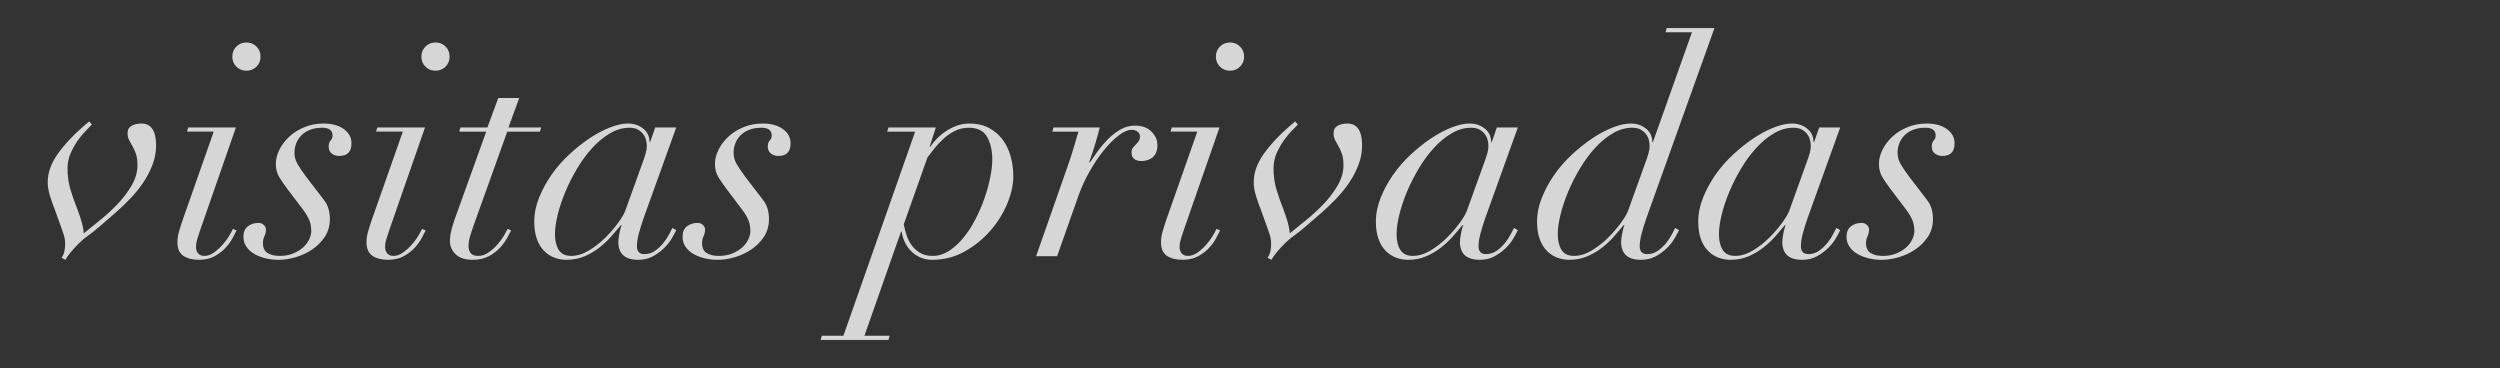
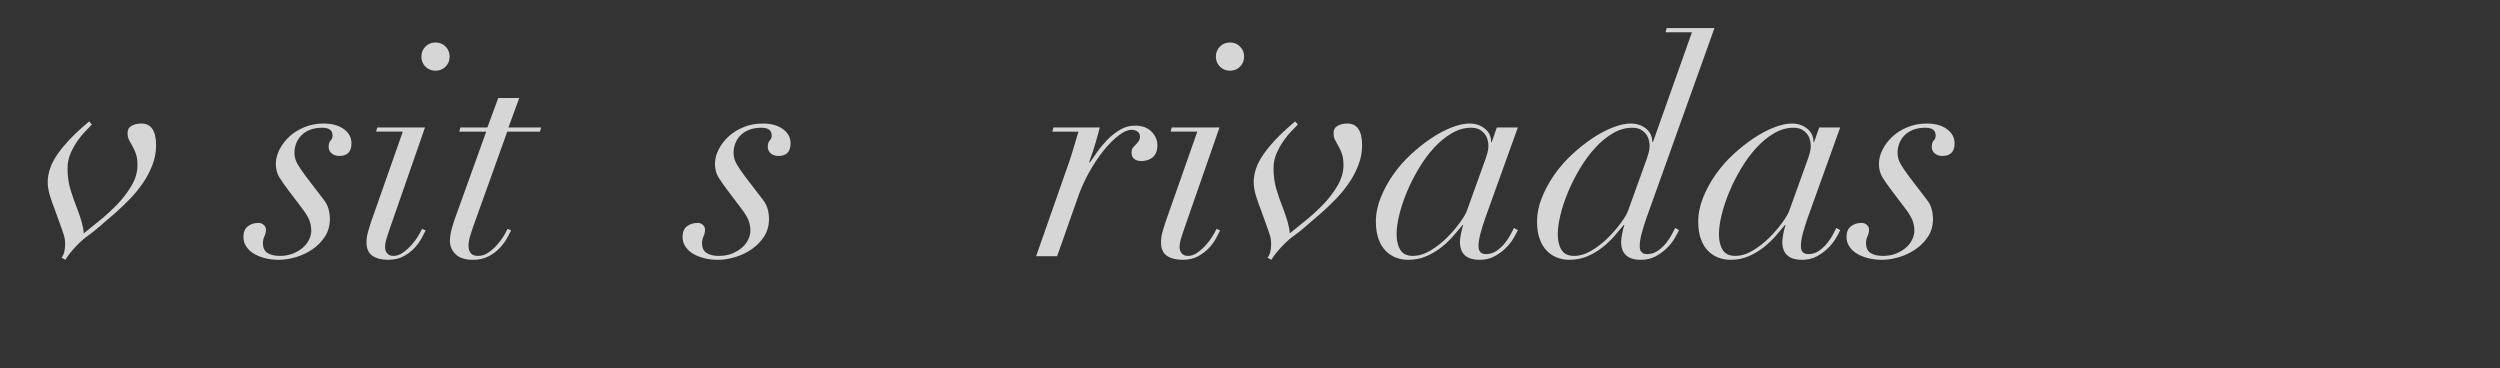
<svg xmlns="http://www.w3.org/2000/svg" id="Layer_1" width="1184" height="174.3" version="1.1" viewBox="0 0 1184 174.3">
  <rect x="0" y="0" width="1184" height="174.3" fill="#333333" stroke="none" />
  <defs>
    <style>
      .st0 {
        fill: #fff;
      }

      .st1 {
        opacity: .8;
      }
    </style>
  </defs>
  <g class="st1">
    <path class="st0" d="M30.844,115.652c0-1.608-.191-3.008-.567-4.194-.382-1.186-.804-2.441-1.278-3.766l-2.985-8.248c-.856-2.175-1.637-4.408-2.348-6.681s-1.064-4.454-1.064-6.536c0-4.361,1.539-8.746,4.622-13.153,3.077-4.402,7.08-8.74,12.008-13.003l2.985-2.562,1.284,1.423c-.573.665-1.492,1.637-2.776,2.915-1.278,1.278-2.557,2.823-3.835,4.622s-2.418,3.812-3.413,6.039-1.492,4.622-1.492,7.178c0,3.604.451,6.918,1.348,9.955.902,3.031,2.013,6.206,3.343,9.521.85,2.273,1.539,4.338,2.059,6.183.521,1.851.833,3.58.925,5.188,2.082-1.706,4.598-3.742,7.537-6.114,2.933-2.366,5.732-4.922,8.387-7.676,2.649-2.748,4.899-5.709,6.75-8.885,1.845-3.17,2.771-6.368,2.771-9.596,0-2.175-.237-3.951-.711-5.327-.474-1.371-1.018-2.58-1.631-3.627-.619-1.041-1.163-2.036-1.637-2.985-.474-.943-.711-2.036-.711-3.268,0-1.614.642-2.771,1.92-3.482s2.817-1.07,4.622-1.07c4.639,0,6.964,3.465,6.964,10.377,0,3.129-.567,6.189-1.706,9.174s-2.609,5.802-4.408,8.457-3.864,5.188-6.183,7.606c-2.325,2.412-4.622,4.616-6.895,6.606l-7.248,6.259c-2.273,1.99-4.17,3.505-5.686,4.546-1.521,1.047-2.985,2.273-4.408,3.696-1.515,1.521-2.823,2.938-3.91,4.269-1.093,1.325-1.92,2.505-2.487,3.552l-1.851-.995c1.139-1.423,1.706-3.557,1.706-6.397Z" />
-     <path class="st0" d="M88.558,62.344l.573-1.99h22.599l-16.774,48.188c-.474,1.423-.949,2.869-1.417,4.338-.48,1.469-.711,2.863-.711,4.194,0,1.134.33,2.111.995,2.915.659.804,1.654,1.203,2.985,1.203,1.515,0,3.008-.515,4.477-1.562,1.469-1.041,2.817-2.25,4.049-3.627,1.232-1.371,2.279-2.771,3.129-4.194.856-1.417,1.469-2.557,1.851-3.407l1.706.706c-.382.764-.978,1.92-1.782,3.488-.804,1.562-1.915,3.123-3.337,4.691-1.423,1.562-3.176,2.909-5.264,4.049-2.082,1.139-4.546,1.706-7.386,1.706-3.129,0-5.616-.642-7.467-1.92-1.845-1.278-2.771-3.436-2.771-6.467,0-1.608.283-3.39.856-5.333.567-1.938,1.134-3.713,1.701-5.327l14.646-41.652h-12.656ZM111.944,22.046c1.278-1.284,2.869-1.92,4.766-1.92s3.482.636,4.76,1.92c1.278,1.278,1.92,2.863,1.92,4.76s-.642,3.482-1.92,4.76-2.869,1.92-4.76,1.92-3.488-.642-4.766-1.92-1.92-2.863-1.92-4.76.642-3.482,1.92-4.76Z" />
    <path class="st0" d="M132.414,84.162c-1.186-1.845-1.776-4.049-1.776-6.606,0-2.181.567-4.408,1.706-6.681,1.134-2.279,2.701-4.338,4.691-6.189,1.99-1.845,4.379-3.337,7.178-4.477,2.794-1.134,5.802-1.706,9.023-1.706,3.985,0,7.184.879,9.596,2.632,2.418,1.753,3.627,4.003,3.627,6.75,0,3.985-1.943,5.975-5.83,5.975-1.325,0-2.487-.382-3.482-1.139s-1.492-1.845-1.492-3.268c0-1.325.307-2.296.925-2.915.613-.613.925-1.4.925-2.348,0-2.458-1.614-3.696-4.836-3.696-2.273,0-4.24.335-5.9,1.001-1.66.659-3.031,1.562-4.118,2.695-1.093,1.139-1.897,2.418-2.418,3.841s-.781,2.846-.781,4.263c0,1.897.469,3.673,1.417,5.333s2.279,3.627,3.98,5.9l8.387,10.944c1.139,1.423,1.92,2.915,2.348,4.477.428,1.568.642,3.152.642,4.766,0,3.222-.81,6.039-2.418,8.457-1.614,2.418-3.627,4.431-6.045,6.039-2.418,1.614-5.021,2.823-7.814,3.627-2.8.804-5.431,1.209-7.89,1.209-2.181,0-4.269-.237-6.259-.711s-3.766-1.157-5.327-2.059c-1.568-.902-2.823-2.036-3.771-3.413-.943-1.371-1.417-2.962-1.417-4.76,0-2.181.688-3.818,2.059-4.905,1.377-1.087,3.106-1.637,5.188-1.637.85,0,1.637.307,2.348.925.706.619,1.064,1.348,1.064,2.204,0,1.134-.237,2.204-.711,3.199s-.711,2.059-.711,3.199c0,2.273.735,3.858,2.204,4.76s3.39,1.348,5.755,1.348,4.477-.376,6.328-1.134c1.845-.758,3.413-1.706,4.691-2.846,1.278-1.134,2.25-2.412,2.915-3.835.659-1.423.995-2.748.995-3.98,0-1.897-.312-3.604-.925-5.119-.619-1.515-1.637-3.222-3.054-5.119l-7.109-9.382c-1.423-1.891-2.724-3.766-3.91-5.616Z" />
    <path class="st0" d="M178.11,62.344l.573-1.99h22.599l-16.774,48.188c-.474,1.423-.949,2.869-1.417,4.338-.48,1.469-.711,2.863-.711,4.194,0,1.134.33,2.111.995,2.915.659.804,1.654,1.203,2.985,1.203,1.515,0,3.008-.515,4.477-1.562,1.469-1.041,2.817-2.25,4.049-3.627,1.232-1.371,2.279-2.771,3.129-4.194.856-1.417,1.469-2.557,1.851-3.407l1.706.706c-.382.764-.978,1.92-1.782,3.488-.804,1.562-1.915,3.123-3.337,4.691-1.423,1.562-3.176,2.909-5.264,4.049-2.082,1.139-4.546,1.706-7.386,1.706-3.129,0-5.616-.642-7.467-1.92-1.845-1.278-2.771-3.436-2.771-6.467,0-1.608.283-3.39.856-5.333.567-1.938,1.134-3.713,1.701-5.327l14.646-41.652h-12.656ZM201.495,22.046c1.278-1.284,2.869-1.92,4.766-1.92s3.482.636,4.76,1.92c1.278,1.278,1.92,2.863,1.92,4.76s-.642,3.482-1.92,4.76-2.869,1.92-4.76,1.92-3.488-.642-4.766-1.92-1.92-2.863-1.92-4.76.642-3.482,1.92-4.76Z" />
    <path class="st0" d="M245.918,46.42l-5.119,13.934h15.496l-.567,1.99h-15.496l-16.207,45.204c-.474,1.423-.949,2.892-1.417,4.408-.48,1.515-.711,3.037-.711,4.546,0,1.423.353,2.562,1.064,3.413.711.856,1.868,1.278,3.482,1.278,1.706,0,3.32-.515,4.836-1.562,1.515-1.041,2.886-2.25,4.118-3.627,1.232-1.371,2.279-2.771,3.129-4.194.856-1.417,1.469-2.557,1.851-3.407l1.706.706c-.382.764-.995,1.92-1.851,3.488-.85,1.562-1.99,3.123-3.413,4.691-1.423,1.562-3.199,2.909-5.327,4.049-2.134,1.139-4.674,1.706-7.606,1.706-3.604,0-6.305-.879-8.104-2.632s-2.701-3.858-2.701-6.322c0-1.897.359-4.055,1.064-6.473.711-2.412,1.446-4.616,2.204-6.606l13.934-38.667h-12.795l.567-1.99h12.795l5.119-13.934h9.949Z" />
-     <path class="st0" d="M302.569,110.533c-.619,2.273-.925,4.315-.925,6.114,0,2.464,1.186,3.696,3.557,3.696,1.891,0,3.598-.544,5.119-1.637,1.51-1.087,2.817-2.319,3.904-3.696,1.093-1.371,1.99-2.748,2.701-4.118.711-1.377,1.209-2.348,1.492-2.915l1.851.995c-.474,1.041-1.186,2.372-2.134,3.98-.949,1.614-2.181,3.152-3.696,4.622s-3.268,2.748-5.258,3.835-4.315,1.637-6.964,1.637c-6.259,0-9.382-2.846-9.382-8.532,0-.659.139-1.822.422-3.482.289-1.654.665-3.147,1.139-4.477h-.283c-1.33,1.614-2.846,3.39-4.552,5.333-1.701,1.943-3.621,3.742-5.755,5.402-2.134,1.654-4.477,3.031-7.034,4.118-2.562,1.087-5.402,1.637-8.532,1.637-1.99,0-3.91-.359-5.755-1.064-1.851-.711-3.482-1.799-4.905-3.274-1.423-1.463-2.539-3.337-3.343-5.611-.804-2.279-1.209-4.98-1.209-8.104,0-3.789.758-7.583,2.279-11.372,1.515-3.789,3.482-7.415,5.9-10.874,2.412-3.459,5.206-6.658,8.387-9.596,3.17-2.938,6.392-5.495,9.665-7.676,3.268-2.181,6.49-3.887,9.665-5.119s5.992-1.851,8.457-1.851c2.846,0,5.258.81,7.253,2.418,1.99,1.614,2.985,3.748,2.985,6.397h.283l2.418-6.964h9.949l-15.496,43.069c-.85,2.47-1.585,4.836-2.204,7.109ZM305.837,72.507c.335-1.278.497-2.389.497-3.337,0-.856-.116-1.782-.353-2.776s-.665-1.915-1.278-2.771c-.619-.85-1.446-1.585-2.487-2.204-1.047-.613-2.418-.925-4.124-.925-3.129,0-6.183.879-9.168,2.632s-5.784,4.055-8.387,6.895c-2.609,2.846-5.003,6.091-7.178,9.741-2.181,3.644-4.055,7.34-5.616,11.083-1.562,3.748-2.771,7.375-3.627,10.88-.85,3.505-1.278,6.582-1.278,9.237,0,3.031.59,5.495,1.776,7.392s3.152,2.84,5.9,2.84,5.547-.85,8.387-2.557c2.846-1.706,5.449-3.742,7.82-6.114s4.408-4.737,6.114-7.109c1.706-2.366,2.794-4.211,3.268-5.541l7.531-20.898c1.139-3.031,1.874-5.188,2.204-6.467Z" />
    <path class="st0" d="M340.38,84.162c-1.186-1.845-1.776-4.049-1.776-6.606,0-2.181.567-4.408,1.706-6.681,1.134-2.279,2.701-4.338,4.691-6.189,1.99-1.845,4.379-3.337,7.178-4.477,2.794-1.134,5.802-1.706,9.023-1.706,3.985,0,7.184.879,9.596,2.632,2.418,1.753,3.627,4.003,3.627,6.75,0,3.985-1.943,5.975-5.83,5.975-1.325,0-2.487-.382-3.482-1.139s-1.492-1.845-1.492-3.268c0-1.325.307-2.296.925-2.915.613-.613.925-1.4.925-2.348,0-2.458-1.614-3.696-4.836-3.696-2.273,0-4.24.335-5.9,1.001-1.66.659-3.031,1.562-4.118,2.695-1.093,1.139-1.897,2.418-2.418,3.841s-.781,2.846-.781,4.263c0,1.897.469,3.673,1.417,5.333s2.279,3.627,3.98,5.9l8.387,10.944c1.139,1.423,1.92,2.915,2.348,4.477.428,1.568.642,3.152.642,4.766,0,3.222-.81,6.039-2.418,8.457-1.614,2.418-3.627,4.431-6.045,6.039-2.418,1.614-5.021,2.823-7.814,3.627-2.8.804-5.431,1.209-7.89,1.209-2.181,0-4.269-.237-6.259-.711s-3.766-1.157-5.327-2.059c-1.568-.902-2.823-2.036-3.771-3.413-.943-1.371-1.417-2.962-1.417-4.76,0-2.181.688-3.818,2.059-4.905,1.377-1.087,3.106-1.637,5.188-1.637.85,0,1.637.307,2.348.925.706.619,1.064,1.348,1.064,2.204,0,1.134-.237,2.204-.711,3.199s-.711,2.059-.711,3.199c0,2.273.735,3.858,2.204,4.76s3.39,1.348,5.755,1.348,4.477-.376,6.328-1.134c1.845-.758,3.413-1.706,4.691-2.846,1.278-1.134,2.25-2.412,2.915-3.835.659-1.423.995-2.748.995-3.98,0-1.897-.312-3.604-.925-5.119-.619-1.515-1.637-3.222-3.054-5.119l-7.109-9.382c-1.423-1.891-2.724-3.766-3.91-5.616Z" />
-     <path class="st0" d="M420.191,62.344l.573-1.99h22.46l-2.985,9.237h.283c.659-1.041,1.585-2.204,2.771-3.482s2.58-2.487,4.194-3.621c1.608-1.139,3.39-2.088,5.333-2.846,1.938-.758,4.049-1.139,6.322-1.139,3.505,0,6.565.688,9.168,2.065,2.609,1.371,4.766,3.199,6.473,5.472s2.985,4.928,3.835,7.959c.856,3.037,1.278,6.206,1.278,9.527,0,3.98-.949,8.266-2.84,12.864-1.897,4.598-4.552,8.861-7.959,12.795-3.413,3.933-7.467,7.224-12.158,9.879-4.691,2.649-9.833,3.98-15.421,3.98-3.696,0-6.872-1.209-9.527-3.627s-4.309-5.663-4.974-9.735h-.283l-17.341,49.328h11.939l-.567,1.99h-32.126l.567-1.99h10.232l33.976-96.666h-13.223ZM429.434,111.603c.567,1.753,1.394,3.337,2.487,4.76,1.087,1.423,2.418,2.58,3.98,3.482s3.528,1.348,5.9,1.348c2.655,0,5.188-.781,7.606-2.343s4.668-3.604,6.75-6.114,3.98-5.402,5.686-8.671,3.152-6.588,4.338-9.949c1.186-3.366,2.105-6.681,2.771-9.955.659-3.268.995-6.183.995-8.74,0-4.072-.804-7.583-2.418-10.521-1.608-2.933-4.5-4.408-8.671-4.408-2.464,0-4.714.526-6.75,1.568-2.042,1.041-3.864,2.319-5.472,3.835-1.614,1.521-3.037,3.06-4.269,4.622s-2.273,2.915-3.123,4.049l-11.233,31.703c.376,1.799.856,3.58,1.423,5.333Z" />
    <path class="st0" d="M508.47,70.02c.758-2.557,1.515-5.119,2.273-7.676h-12.367l.567-1.99h21.893c-.474,1.99-1.163,4.5-2.059,7.531-.902,3.037-1.874,5.975-2.915,8.815l.283.283c.949-1.417,2.134-3.123,3.552-5.113,1.423-1.996,3.037-3.91,4.836-5.761,1.799-1.845,3.789-3.413,5.969-4.691s4.5-1.92,6.964-1.92c3.505,0,6.183.995,8.034,2.99,1.845,1.99,2.724,4.118,2.632,6.392,0,1.521-.266,2.776-.787,3.771s-1.186,1.753-1.99,2.273-1.631.879-2.487,1.064c-.85.191-1.66.283-2.418.283-1.325,0-2.412-.33-3.268-.995-.85-.659-1.278-1.654-1.278-2.985,0-1.041.214-1.822.642-2.343.422-.521.873-1.018,1.348-1.492s.925-.995,1.354-1.568c.422-.567.636-1.325.636-2.273,0-.943-.376-1.706-1.134-2.273-.764-.567-1.706-.85-2.846-.85-1.799,0-3.887.92-6.253,2.771-2.372,1.845-4.72,4.217-7.039,7.109s-4.523,6.183-6.611,9.879c-2.082,3.696-3.789,7.392-5.113,11.083l-10.238,29.002h-9.949l15.351-43.781c.856-2.464,1.66-4.98,2.418-7.537Z" />
    <path class="st0" d="M554.379,62.344l.573-1.99h22.599l-16.774,48.188c-.474,1.423-.949,2.869-1.417,4.338-.48,1.469-.711,2.863-.711,4.194,0,1.134.33,2.111.995,2.915.659.804,1.654,1.203,2.985,1.203,1.515,0,3.008-.515,4.477-1.562,1.469-1.041,2.817-2.25,4.049-3.627,1.232-1.371,2.279-2.771,3.129-4.194.856-1.417,1.469-2.557,1.851-3.407l1.706.706c-.382.764-.978,1.92-1.782,3.488-.804,1.562-1.915,3.123-3.337,4.691-1.423,1.562-3.176,2.909-5.264,4.049-2.082,1.139-4.546,1.706-7.386,1.706-3.129,0-5.616-.642-7.467-1.92-1.845-1.278-2.771-3.436-2.771-6.467,0-1.608.283-3.39.856-5.333.567-1.938,1.134-3.713,1.701-5.327l14.646-41.652h-12.656ZM577.764,22.046c1.278-1.284,2.869-1.92,4.766-1.92s3.482.636,4.76,1.92c1.278,1.278,1.92,2.863,1.92,4.76s-.642,3.482-1.92,4.76-2.869,1.92-4.76,1.92-3.488-.642-4.766-1.92-1.92-2.863-1.92-4.76.642-3.482,1.92-4.76Z" />
    <path class="st0" d="M602.006,115.652c0-1.608-.191-3.008-.567-4.194-.382-1.186-.804-2.441-1.278-3.766l-2.985-8.248c-.856-2.175-1.637-4.408-2.348-6.681s-1.064-4.454-1.064-6.536c0-4.361,1.539-8.746,4.622-13.153,3.077-4.402,7.08-8.74,12.008-13.003l2.985-2.562,1.284,1.423c-.573.665-1.492,1.637-2.776,2.915-1.278,1.278-2.557,2.823-3.835,4.622s-2.418,3.812-3.413,6.039-1.492,4.622-1.492,7.178c0,3.604.451,6.918,1.348,9.955.902,3.031,2.013,6.206,3.343,9.521.85,2.273,1.539,4.338,2.059,6.183.521,1.851.833,3.58.925,5.188,2.082-1.706,4.598-3.742,7.537-6.114,2.933-2.366,5.732-4.922,8.387-7.676,2.649-2.748,4.899-5.709,6.75-8.885,1.845-3.17,2.771-6.368,2.771-9.596,0-2.175-.237-3.951-.711-5.327-.474-1.371-1.018-2.58-1.631-3.627-.619-1.041-1.163-2.036-1.637-2.985-.474-.943-.711-2.036-.711-3.268,0-1.614.642-2.771,1.92-3.482s2.817-1.07,4.622-1.07c4.639,0,6.964,3.465,6.964,10.377,0,3.129-.567,6.189-1.706,9.174s-2.609,5.802-4.408,8.457-3.864,5.188-6.183,7.606c-2.325,2.412-4.622,4.616-6.895,6.606l-7.248,6.259c-2.273,1.99-4.17,3.505-5.686,4.546-1.521,1.047-2.985,2.273-4.408,3.696-1.515,1.521-2.823,2.938-3.91,4.269-1.093,1.325-1.92,2.505-2.487,3.552l-1.851-.995c1.139-1.423,1.706-3.557,1.706-6.397Z" />
    <path class="st0" d="M701.159,110.533c-.619,2.273-.925,4.315-.925,6.114,0,2.464,1.186,3.696,3.557,3.696,1.891,0,3.598-.544,5.119-1.637,1.51-1.087,2.817-2.319,3.904-3.696,1.093-1.371,1.99-2.748,2.701-4.118.711-1.377,1.209-2.348,1.492-2.915l1.851.995c-.474,1.041-1.186,2.372-2.134,3.98-.949,1.614-2.181,3.152-3.696,4.622s-3.268,2.748-5.258,3.835-4.315,1.637-6.964,1.637c-6.259,0-9.382-2.846-9.382-8.532,0-.659.139-1.822.422-3.482.289-1.654.665-3.147,1.139-4.477h-.283c-1.33,1.614-2.846,3.39-4.552,5.333-1.701,1.943-3.621,3.742-5.755,5.402-2.134,1.654-4.477,3.031-7.034,4.118-2.562,1.087-5.402,1.637-8.532,1.637-1.99,0-3.91-.359-5.755-1.064-1.851-.711-3.482-1.799-4.905-3.274-1.423-1.463-2.539-3.337-3.343-5.611-.804-2.279-1.209-4.98-1.209-8.104,0-3.789.758-7.583,2.279-11.372,1.515-3.789,3.482-7.415,5.9-10.874,2.412-3.459,5.206-6.658,8.387-9.596,3.17-2.938,6.392-5.495,9.665-7.676,3.268-2.181,6.49-3.887,9.665-5.119s5.992-1.851,8.457-1.851c2.846,0,5.258.81,7.253,2.418,1.99,1.614,2.985,3.748,2.985,6.397h.283l2.418-6.964h9.949l-15.496,43.069c-.85,2.47-1.585,4.836-2.204,7.109ZM704.427,72.507c.335-1.278.497-2.389.497-3.337,0-.856-.116-1.782-.353-2.776s-.665-1.915-1.278-2.771c-.619-.85-1.446-1.585-2.487-2.204-1.047-.613-2.418-.925-4.124-.925-3.129,0-6.183.879-9.168,2.632s-5.784,4.055-8.387,6.895c-2.609,2.846-5.003,6.091-7.178,9.741-2.181,3.644-4.055,7.34-5.616,11.083-1.562,3.748-2.771,7.375-3.627,10.88-.85,3.505-1.278,6.582-1.278,9.237,0,3.031.59,5.495,1.776,7.392s3.152,2.84,5.9,2.84,5.547-.85,8.387-2.557c2.846-1.706,5.449-3.742,7.82-6.114s4.408-4.737,6.114-7.109c1.706-2.366,2.794-4.211,3.268-5.541l7.531-20.898c1.139-3.031,1.874-5.188,2.204-6.467Z" />
    <path class="st0" d="M777.493,110.533c-.619,2.273-.925,4.315-.925,6.114,0,2.464,1.186,3.696,3.557,3.696,1.891,0,3.598-.544,5.119-1.637,1.51-1.087,2.817-2.319,3.904-3.696,1.093-1.371,1.99-2.748,2.701-4.118.711-1.377,1.209-2.348,1.492-2.915l1.851.995c-.474,1.041-1.186,2.372-2.134,3.98-.949,1.614-2.181,3.152-3.696,4.622s-3.268,2.748-5.258,3.835-4.315,1.637-6.964,1.637c-6.259,0-9.382-2.846-9.382-8.532,0-.659.139-1.822.422-3.482.289-1.654.665-3.147,1.139-4.477h-.283c-1.33,1.614-2.846,3.39-4.552,5.333-1.701,1.943-3.621,3.742-5.755,5.402-2.134,1.654-4.477,3.031-7.034,4.118-2.562,1.087-5.402,1.637-8.532,1.637-1.99,0-3.91-.359-5.755-1.064-1.851-.711-3.482-1.799-4.905-3.274-1.423-1.463-2.539-3.337-3.343-5.611-.804-2.279-1.209-4.98-1.209-8.104,0-3.789.758-7.583,2.279-11.372,1.515-3.789,3.482-7.415,5.9-10.874,2.412-3.459,5.206-6.658,8.387-9.596,3.17-2.938,6.392-5.495,9.665-7.676,3.268-2.181,6.49-3.887,9.665-5.119s5.992-1.851,8.457-1.851c2.846,0,5.258.81,7.253,2.418,1.99,1.614,2.985,3.748,2.985,6.397h.283l18.481-52.029h-12.511l.567-1.99h22.605l-32.27,90.124c-.85,2.47-1.585,4.836-2.204,7.109ZM780.762,72.507c.335-1.278.497-2.389.497-3.337,0-.856-.116-1.782-.353-2.776s-.665-1.915-1.278-2.771c-.619-.85-1.446-1.585-2.487-2.204-1.047-.613-2.418-.925-4.124-.925-3.129,0-6.183.879-9.168,2.632s-5.784,4.055-8.387,6.895c-2.609,2.846-5.003,6.091-7.178,9.741-2.181,3.644-4.055,7.34-5.616,11.083-1.562,3.748-2.771,7.375-3.627,10.88-.85,3.505-1.278,6.582-1.278,9.237,0,3.031.59,5.495,1.776,7.392s3.152,2.84,5.9,2.84,5.547-.85,8.387-2.557c2.846-1.706,5.449-3.742,7.82-6.114s4.408-4.737,6.114-7.109c1.706-2.366,2.794-4.211,3.268-5.541l7.531-20.898c1.139-3.031,1.874-5.188,2.204-6.467Z" />
    <path class="st0" d="M853.828,110.533c-.619,2.273-.925,4.315-.925,6.114,0,2.464,1.186,3.696,3.557,3.696,1.891,0,3.598-.544,5.119-1.637,1.51-1.087,2.817-2.319,3.904-3.696,1.093-1.371,1.99-2.748,2.701-4.118.711-1.377,1.209-2.348,1.492-2.915l1.851.995c-.474,1.041-1.186,2.372-2.134,3.98-.949,1.614-2.181,3.152-3.696,4.622s-3.268,2.748-5.258,3.835-4.315,1.637-6.964,1.637c-6.259,0-9.382-2.846-9.382-8.532,0-.659.139-1.822.422-3.482.289-1.654.665-3.147,1.139-4.477h-.283c-1.33,1.614-2.846,3.39-4.552,5.333-1.701,1.943-3.621,3.742-5.755,5.402-2.134,1.654-4.477,3.031-7.034,4.118-2.562,1.087-5.402,1.637-8.532,1.637-1.99,0-3.91-.359-5.755-1.064-1.851-.711-3.482-1.799-4.905-3.274-1.423-1.463-2.539-3.337-3.343-5.611-.804-2.279-1.209-4.98-1.209-8.104,0-3.789.758-7.583,2.279-11.372,1.515-3.789,3.482-7.415,5.9-10.874,2.412-3.459,5.206-6.658,8.387-9.596,3.17-2.938,6.392-5.495,9.665-7.676,3.268-2.181,6.49-3.887,9.665-5.119s5.992-1.851,8.457-1.851c2.846,0,5.258.81,7.253,2.418,1.99,1.614,2.985,3.748,2.985,6.397h.283l2.418-6.964h9.949l-15.496,43.069c-.85,2.47-1.585,4.836-2.204,7.109ZM857.096,72.507c.335-1.278.497-2.389.497-3.337,0-.856-.116-1.782-.353-2.776s-.665-1.915-1.278-2.771c-.619-.85-1.446-1.585-2.487-2.204-1.047-.613-2.418-.925-4.124-.925-3.129,0-6.183.879-9.168,2.632s-5.784,4.055-8.387,6.895c-2.609,2.846-5.003,6.091-7.178,9.741-2.181,3.644-4.055,7.34-5.616,11.083-1.562,3.748-2.771,7.375-3.627,10.88-.85,3.505-1.278,6.582-1.278,9.237,0,3.031.59,5.495,1.776,7.392s3.152,2.84,5.9,2.84,5.547-.85,8.387-2.557c2.846-1.706,5.449-3.742,7.82-6.114s4.408-4.737,6.114-7.109c1.706-2.366,2.794-4.211,3.268-5.541l7.531-20.898c1.139-3.031,1.874-5.188,2.204-6.467Z" />
    <path class="st0" d="M891.639,84.162c-1.186-1.845-1.776-4.049-1.776-6.606,0-2.181.567-4.408,1.706-6.681,1.134-2.279,2.701-4.338,4.691-6.189,1.99-1.845,4.379-3.337,7.178-4.477,2.794-1.134,5.802-1.706,9.023-1.706,3.985,0,7.184.879,9.596,2.632,2.418,1.753,3.627,4.003,3.627,6.75,0,3.985-1.943,5.975-5.83,5.975-1.325,0-2.487-.382-3.482-1.139s-1.492-1.845-1.492-3.268c0-1.325.307-2.296.925-2.915.613-.613.925-1.4.925-2.348,0-2.458-1.614-3.696-4.836-3.696-2.273,0-4.24.335-5.9,1.001-1.66.659-3.031,1.562-4.118,2.695-1.093,1.139-1.897,2.418-2.418,3.841s-.781,2.846-.781,4.263c0,1.897.469,3.673,1.417,5.333s2.279,3.627,3.98,5.9l8.387,10.944c1.139,1.423,1.92,2.915,2.348,4.477.428,1.568.642,3.152.642,4.766,0,3.222-.81,6.039-2.418,8.457-1.614,2.418-3.627,4.431-6.045,6.039-2.418,1.614-5.021,2.823-7.814,3.627-2.8.804-5.431,1.209-7.89,1.209-2.181,0-4.269-.237-6.259-.711s-3.766-1.157-5.327-2.059c-1.568-.902-2.823-2.036-3.771-3.413-.943-1.371-1.417-2.962-1.417-4.76,0-2.181.688-3.818,2.059-4.905,1.377-1.087,3.106-1.637,5.188-1.637.85,0,1.637.307,2.348.925.706.619,1.064,1.348,1.064,2.204,0,1.134-.237,2.204-.711,3.199s-.711,2.059-.711,3.199c0,2.273.735,3.858,2.204,4.76s3.39,1.348,5.755,1.348,4.477-.376,6.328-1.134c1.845-.758,3.413-1.706,4.691-2.846,1.278-1.134,2.25-2.412,2.915-3.835.659-1.423.995-2.748.995-3.98,0-1.897-.312-3.604-.925-5.119-.619-1.515-1.637-3.222-3.054-5.119l-7.109-9.382c-1.423-1.891-2.724-3.766-3.91-5.616Z" />
  </g>
</svg>